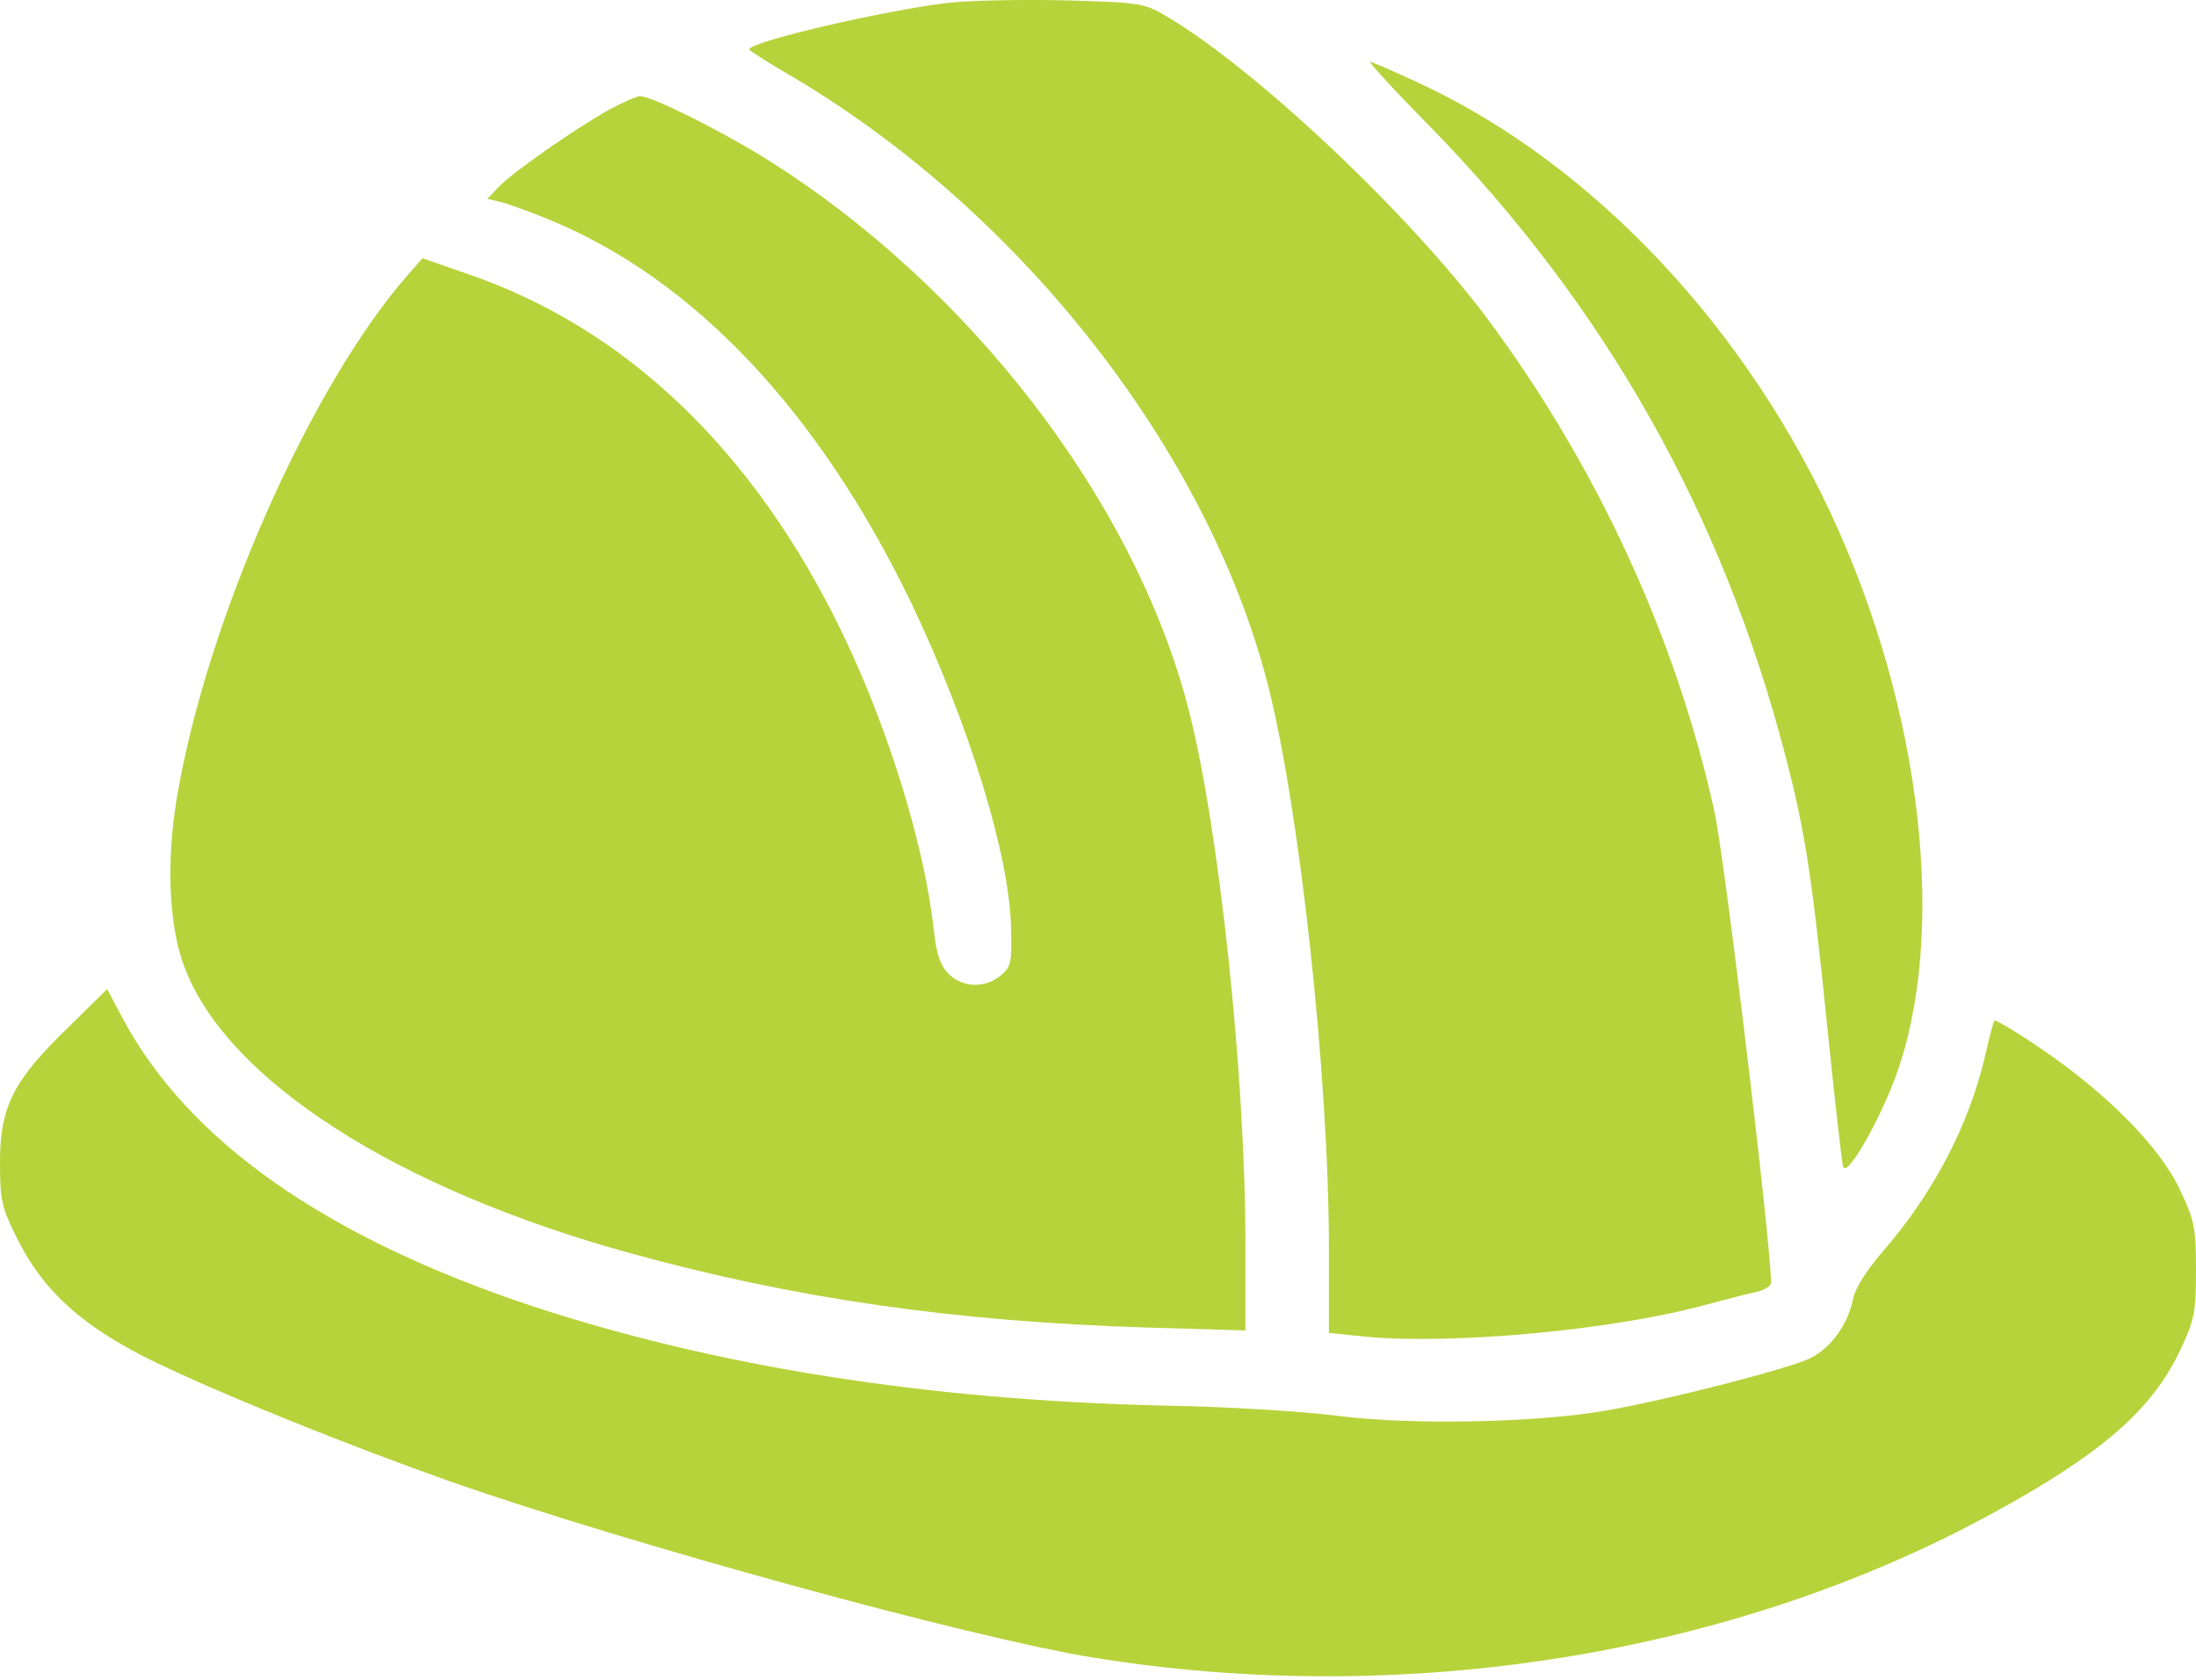
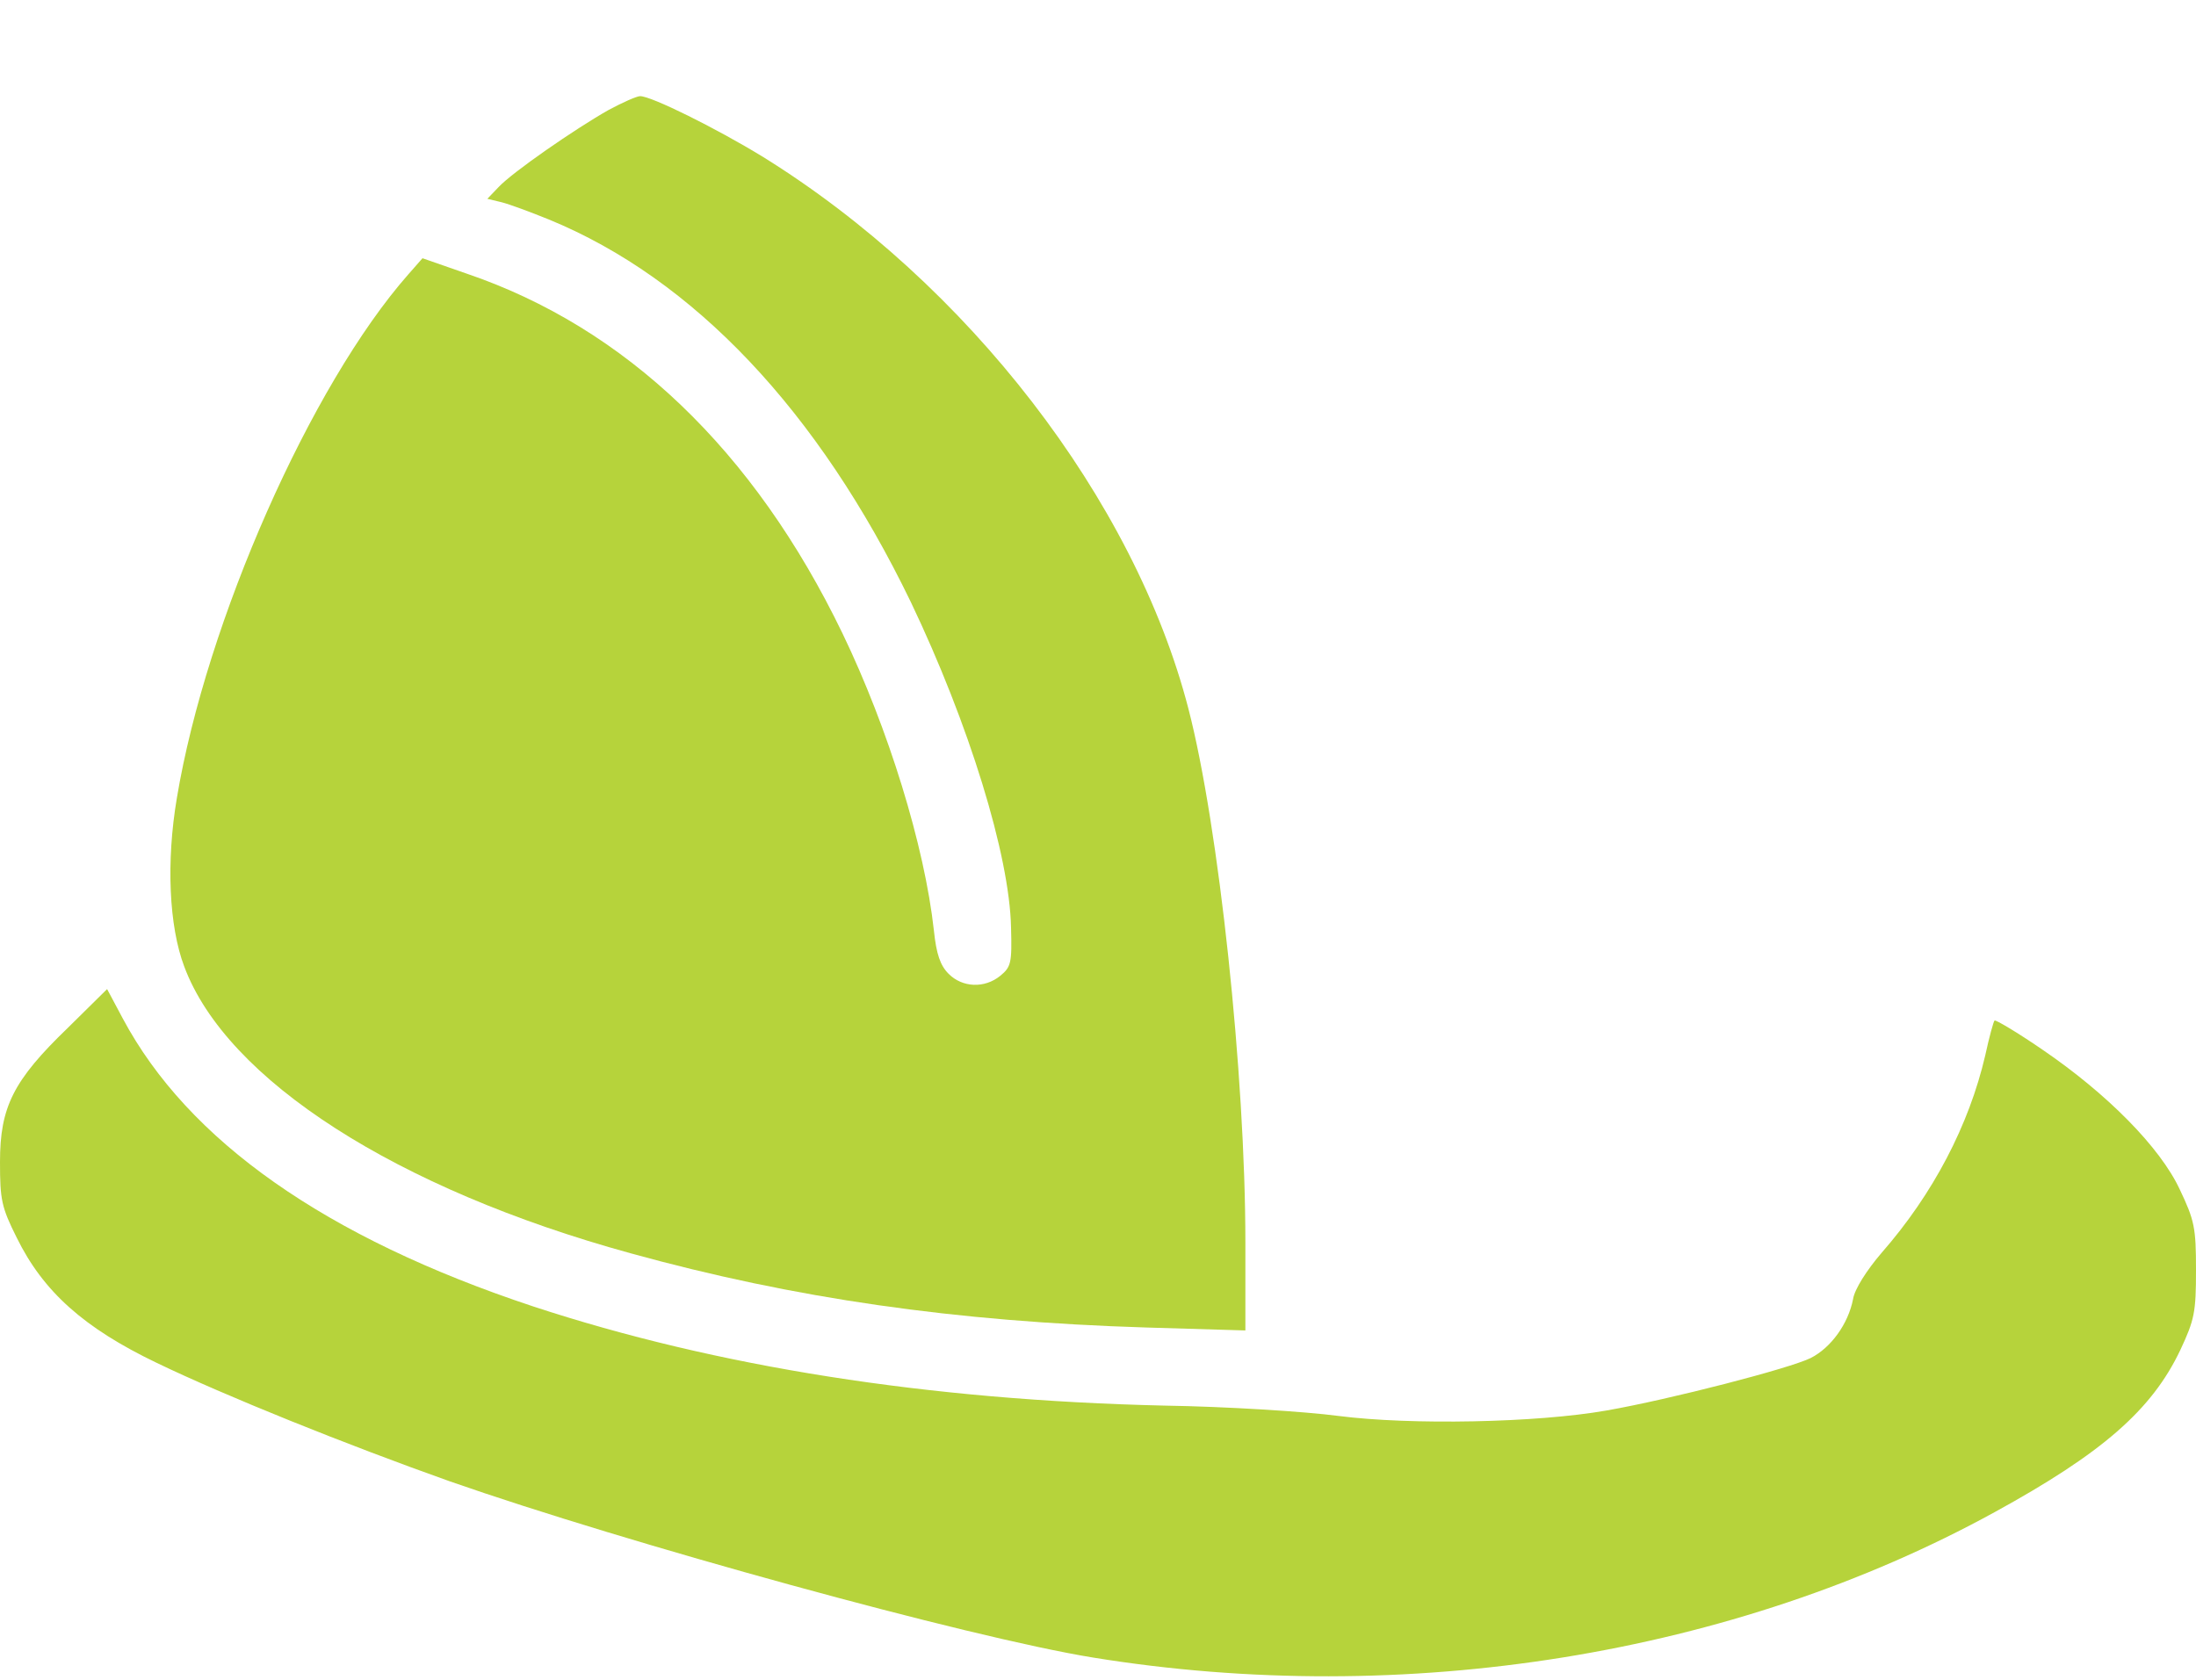
<svg xmlns="http://www.w3.org/2000/svg" width="596" height="456" viewBox="0 0 596 456" fill="none">
-   <path d="M257.333 0.769C240.267 2.769 203.333 11.302 203.333 13.436C203.333 13.702 208.933 17.302 215.867 21.302C277.467 58.102 327.6 122.236 344 185.436C352.667 219.036 360.667 292.102 360.667 339.036V361.836L371.067 362.902C394.8 365.036 438.133 361.036 463.333 354.102C468.8 352.636 474.933 351.036 477.067 350.636C479.067 350.102 480.667 349.036 480.667 348.236C480.667 337.836 468 231.969 465.2 219.836C454.8 172.902 433.2 126.102 403.467 86.236C381.867 57.436 340.4 18.369 316.267 4.236C310.667 0.902 309.067 0.636 289.2 0.102C277.467 -0.164 263.2 0.102 257.333 0.769Z" fill="#B6D33B" />
-   <path d="M388.133 34.369C435.867 83.302 467.6 139.702 484.667 205.569C490 225.969 491.867 238.636 496 279.436C498 298.902 499.867 315.702 500.267 316.769C501.067 319.302 507.733 308.502 512.8 296.502C528.667 259.302 523.067 198.102 498.8 143.569C474.8 89.702 432.667 44.769 385.6 22.769C378.533 19.436 372.267 16.769 371.867 16.769C371.333 16.769 378.667 24.769 388.133 34.369Z" fill="#B6D33B" />
  <path d="M165.2 29.836C156 35.036 139.067 46.769 135.333 50.769L132.267 53.969L136.133 54.902C138.267 55.436 144 57.569 148.933 59.569C188.267 75.702 222.133 111.569 247.2 163.436C262.933 196.369 274 232.102 274.4 251.836C274.667 261.436 274.4 262.502 271.467 264.902C267.2 268.369 261.2 268.102 257.467 264.369C255.2 262.102 254.133 259.036 253.467 252.636C250.933 229.569 241.067 197.702 228.667 171.969C204.667 122.236 169.733 88.902 126.533 74.236L114.667 70.102L110.8 74.502C84.4 104.502 56 168.636 48 216.636C45.067 233.969 45.867 251.436 50 262.369C61.467 293.169 107.6 322.769 171.2 340.236C215.6 352.502 259.2 358.769 311.067 360.369L338 361.169V337.302C338 291.836 330.8 224.236 322.533 192.369C307.867 135.702 262.667 77.036 206.933 42.502C194.267 34.769 176.8 26.102 173.733 26.102C172.8 26.102 168.933 27.836 165.2 29.836Z" fill="#B6D33B" />
  <path d="M18.4 279.036C3.6 293.302 0 300.502 0 315.436C0 325.702 0.4 327.702 4.533 335.969C11.733 350.636 22.8 360.502 42.533 369.969C61.067 378.902 93.867 392.102 122 402.102C170 418.902 262.933 444.502 296.667 449.969C381.2 463.702 470.667 449.302 541.333 410.502C570.533 394.502 584 382.769 591.733 366.502C595.6 358.236 596 356.236 596 344.769C596 333.302 595.6 331.302 591.6 322.902C586.267 311.436 571.867 296.902 554.267 284.902C547.467 280.236 541.6 276.769 541.333 277.036C541.067 277.169 539.867 281.569 538.8 286.502C534.4 305.436 524.667 324.102 510.667 340.102C506.667 344.769 503.333 349.969 502.933 352.636C501.6 359.436 496.933 365.836 491.467 368.636C485.867 371.436 453.467 379.836 436 382.902C417.067 386.236 382.933 386.902 363.2 384.369C354.133 383.169 332.933 381.836 316 381.569C251.867 380.102 194.533 371.036 144.667 354.636C88.4 335.969 51.067 309.702 33.333 276.502L29.067 268.502L18.4 279.036Z" fill="#B6D33B" />
</svg>